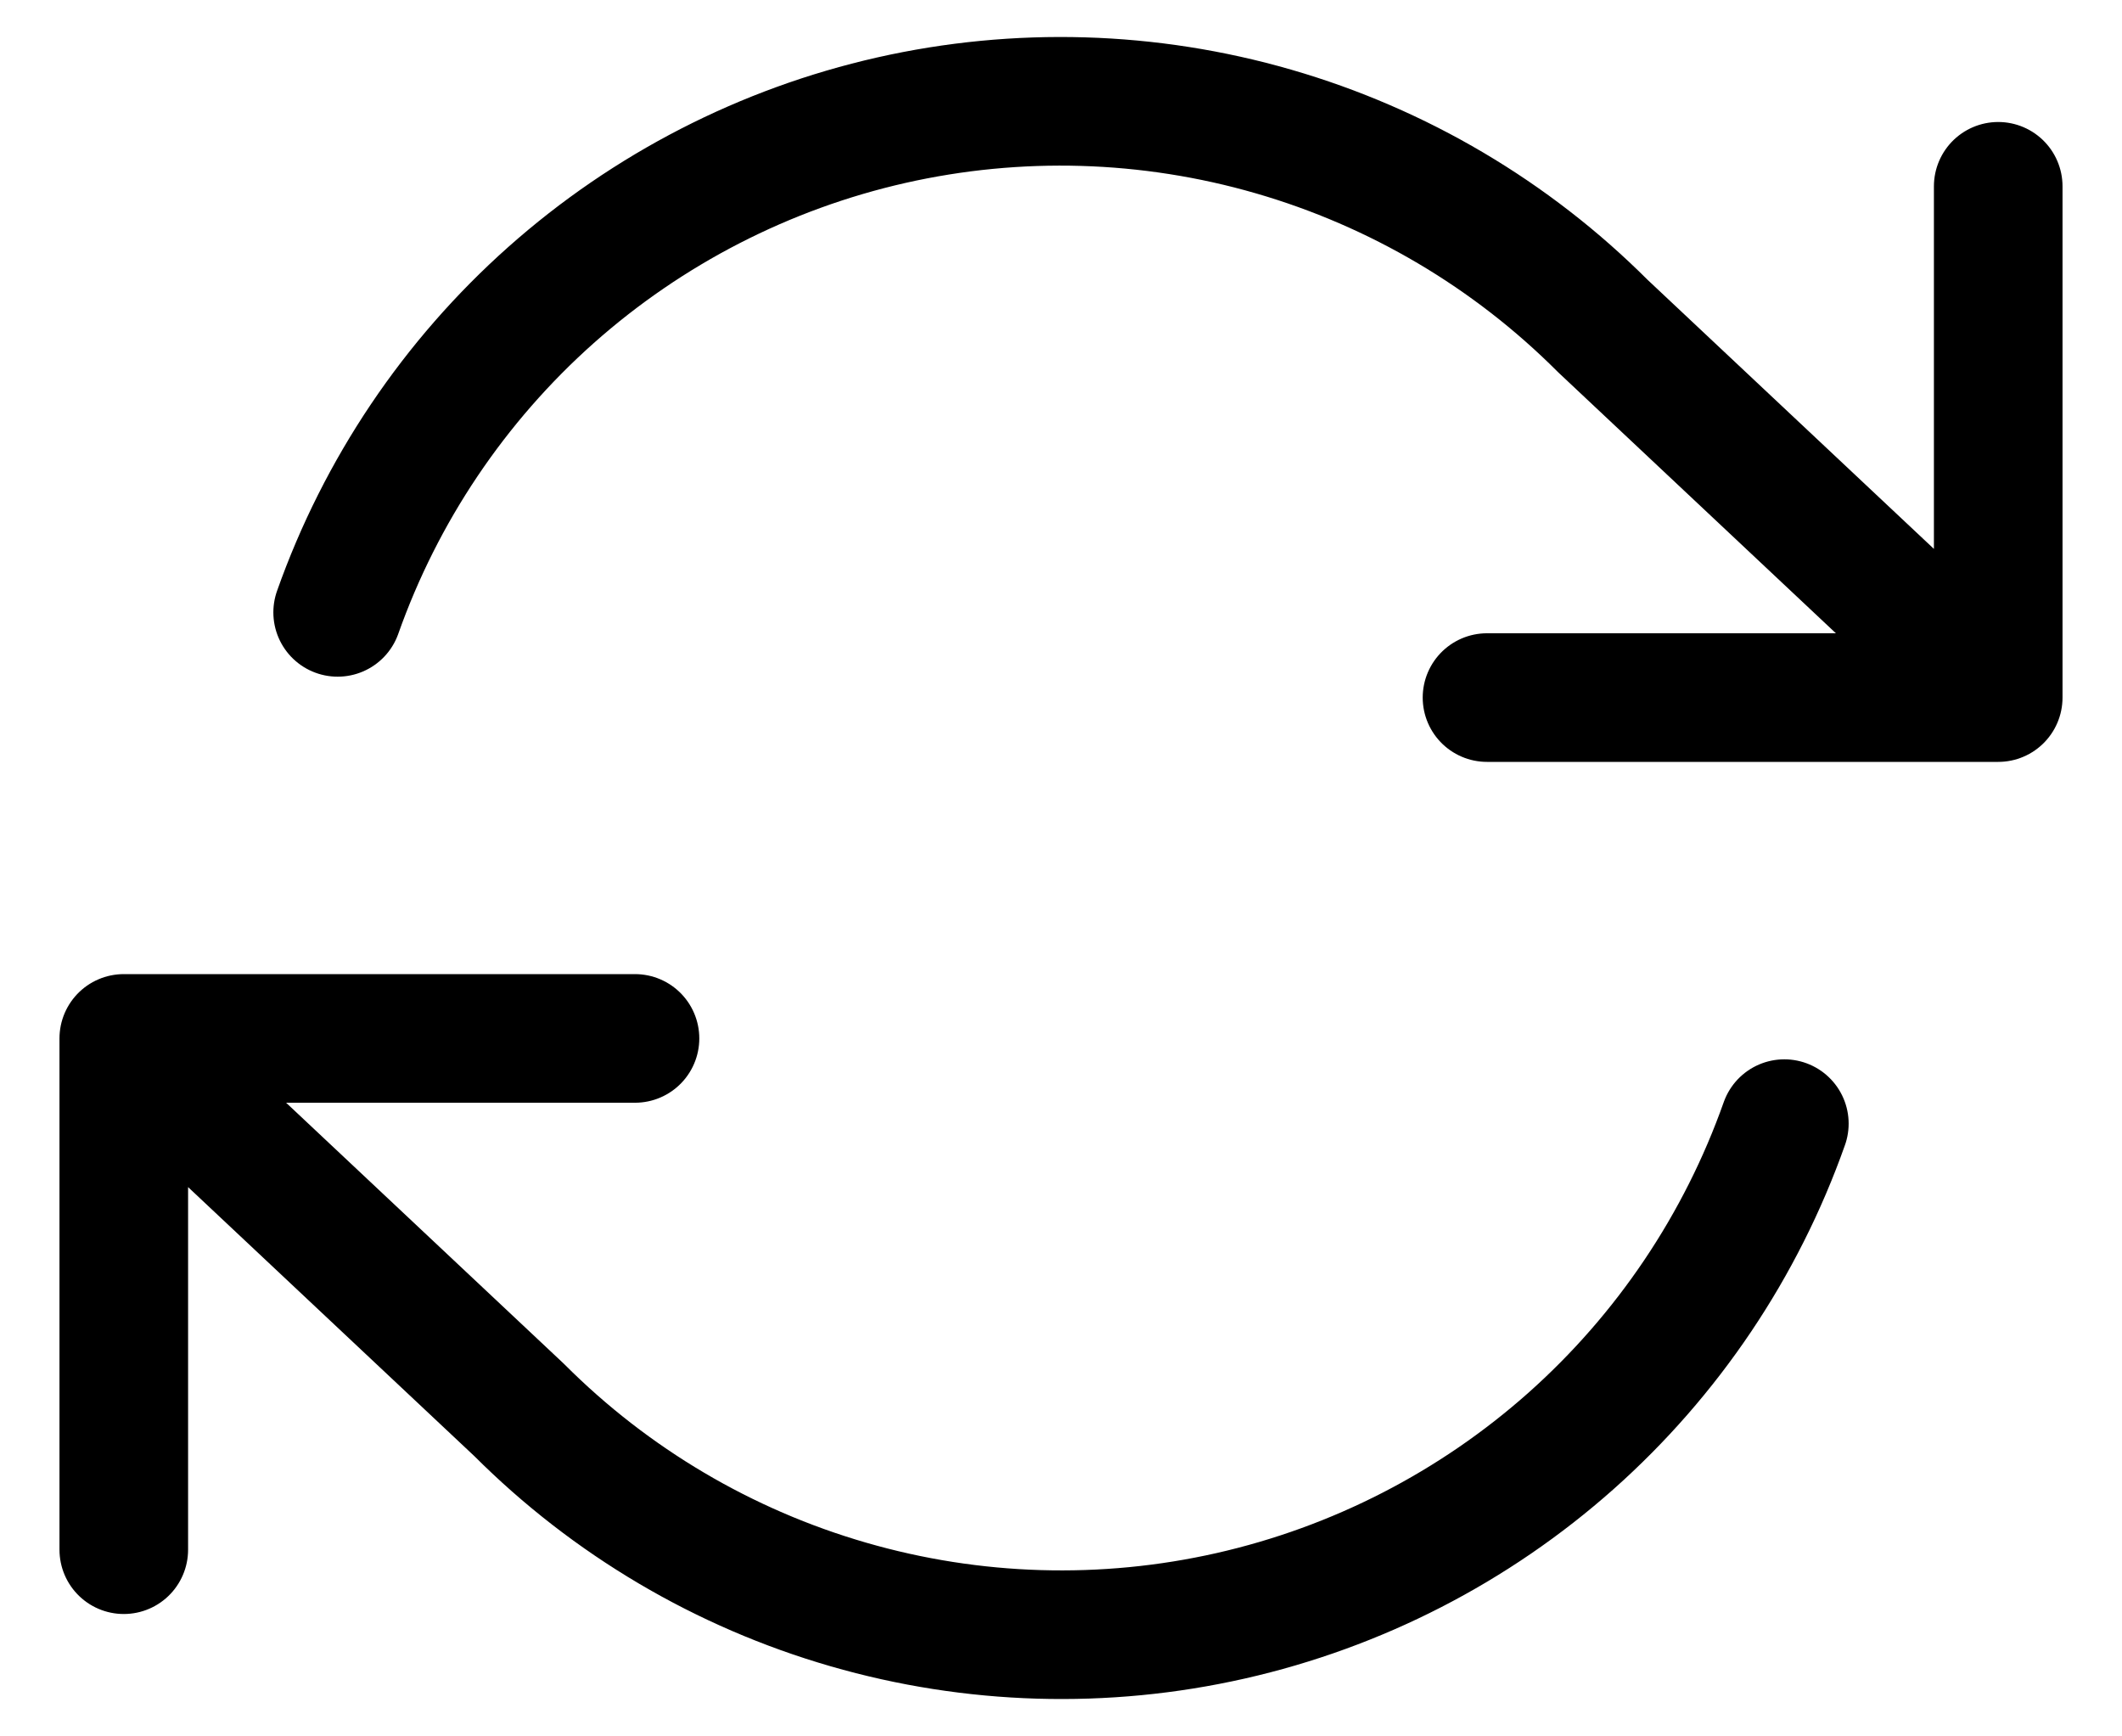
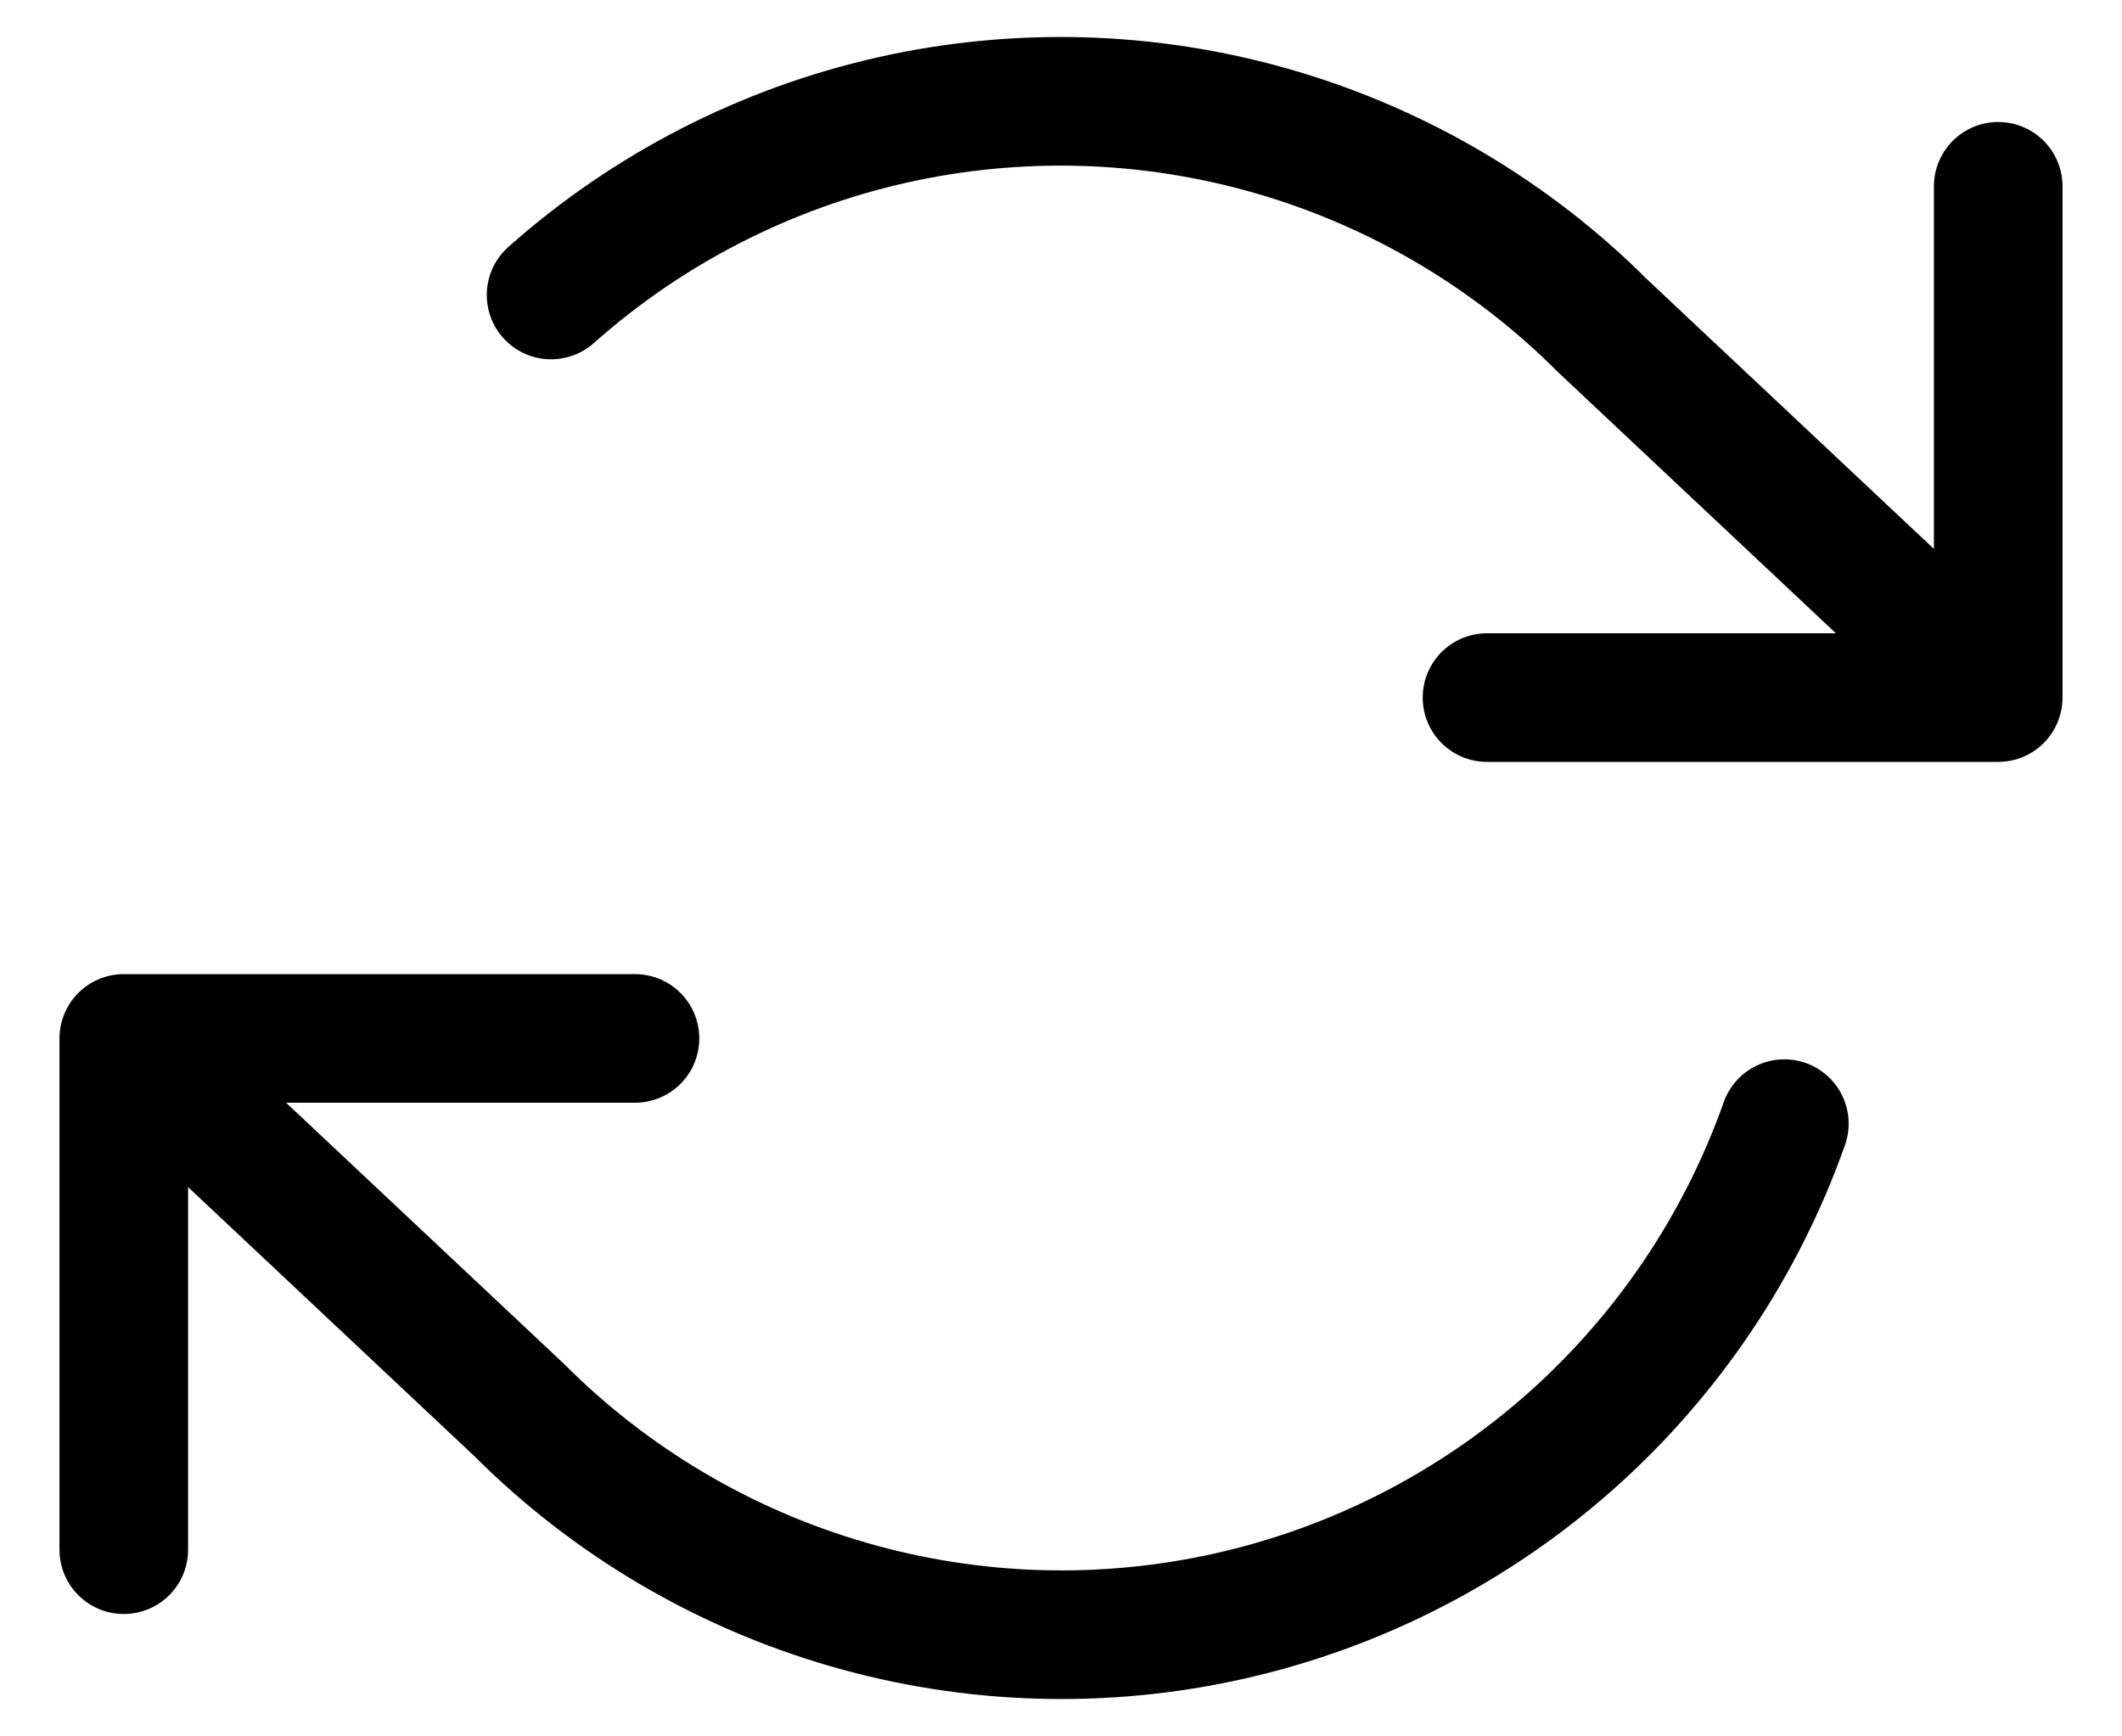
<svg xmlns="http://www.w3.org/2000/svg" width="33" height="27" viewBox="0 0 33 27" fill="none">
-   <path d="M31.075 2.897V10.847M31.075 10.847H23.125M31.075 10.847L24.927 5.07C23.503 3.645 21.741 2.605 19.806 2.045C17.871 1.485 15.826 1.425 13.861 1.869C11.896 2.314 10.076 3.249 8.57 4.587C7.065 5.925 5.923 7.623 5.251 9.522M1.925 24.097V16.147M1.925 16.147H9.875M1.925 16.147L8.073 21.924C9.497 23.349 11.259 24.39 13.194 24.949C15.129 25.509 17.174 25.57 19.139 25.125C21.104 24.68 22.924 23.745 24.43 22.407C25.935 21.069 27.077 19.371 27.749 17.472" stroke="black" stroke-width="2" stroke-linecap="round" stroke-linejoin="round" />
+   <path d="M31.075 2.897V10.847M31.075 10.847H23.125M31.075 10.847L24.927 5.07C23.503 3.645 21.741 2.605 19.806 2.045C17.871 1.485 15.826 1.425 13.861 1.869C11.896 2.314 10.076 3.249 8.57 4.587M1.925 24.097V16.147M1.925 16.147H9.875M1.925 16.147L8.073 21.924C9.497 23.349 11.259 24.39 13.194 24.949C15.129 25.509 17.174 25.57 19.139 25.125C21.104 24.68 22.924 23.745 24.43 22.407C25.935 21.069 27.077 19.371 27.749 17.472" stroke="black" stroke-width="2" stroke-linecap="round" stroke-linejoin="round" />
</svg>